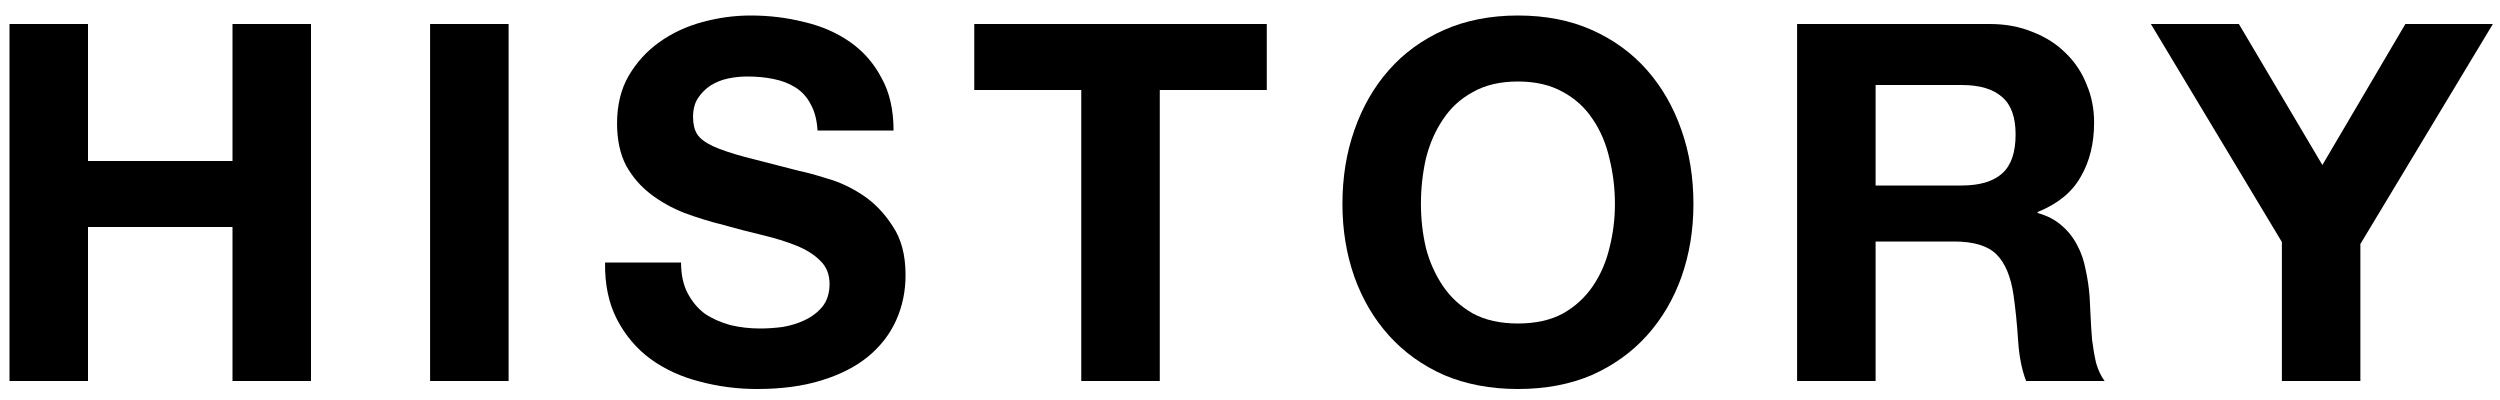
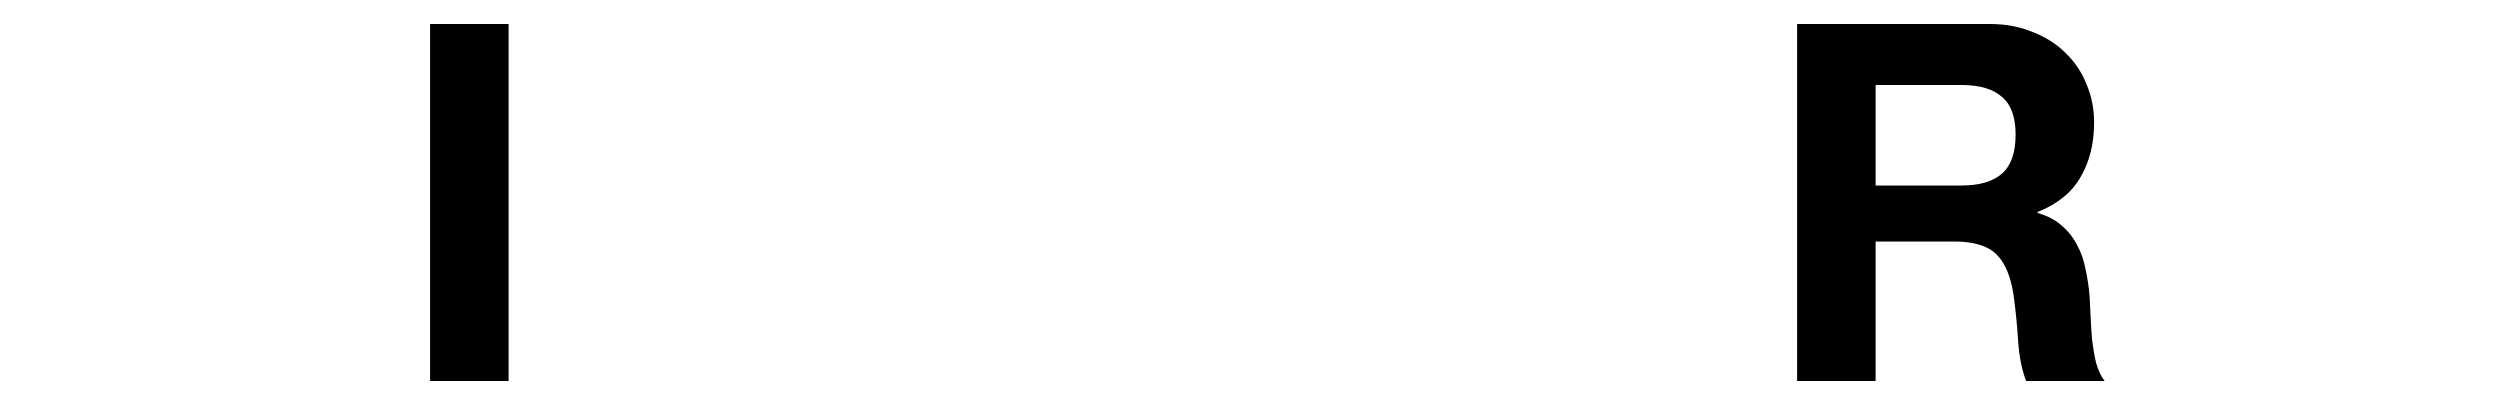
<svg xmlns="http://www.w3.org/2000/svg" width="100" height="16" viewBox="0 0 100 16" fill="none">
-   <path d="M91.275 9.68L86.035 0.96H89.555L92.895 6.6L96.215 0.96H99.715L94.415 9.76V15.24H91.275V9.68Z" fill="black" />
  <path d="M75.024 7.42H78.464C79.184 7.42 79.724 7.26 80.084 6.94C80.444 6.62 80.624 6.1 80.624 5.38C80.624 4.687 80.444 4.187 80.084 3.88C79.724 3.56 79.184 3.4 78.464 3.4H75.024V7.42ZM71.884 0.96H79.584C80.224 0.96 80.797 1.067 81.304 1.28C81.824 1.48 82.264 1.76 82.624 2.12C82.997 2.48 83.277 2.9 83.464 3.38C83.664 3.847 83.764 4.353 83.764 4.9C83.764 5.74 83.584 6.467 83.224 7.08C82.877 7.693 82.304 8.16 81.504 8.48V8.52C81.891 8.627 82.21 8.793 82.464 9.02C82.717 9.233 82.924 9.493 83.084 9.8C83.244 10.093 83.357 10.42 83.424 10.78C83.504 11.14 83.557 11.5 83.584 11.86C83.597 12.087 83.611 12.353 83.624 12.66C83.637 12.967 83.657 13.28 83.684 13.6C83.724 13.92 83.777 14.227 83.844 14.52C83.924 14.8 84.037 15.04 84.184 15.24H81.044C80.871 14.787 80.764 14.247 80.724 13.62C80.684 12.993 80.624 12.393 80.544 11.82C80.437 11.073 80.21 10.527 79.864 10.18C79.517 9.833 78.951 9.66 78.164 9.66H75.024V15.24H71.884V0.96Z" fill="black" />
-   <path d="M56.837 8.16C56.837 8.76 56.904 9.347 57.037 9.92C57.184 10.48 57.411 10.987 57.717 11.44C58.024 11.893 58.424 12.26 58.917 12.54C59.411 12.807 60.011 12.94 60.717 12.94C61.424 12.94 62.024 12.807 62.517 12.54C63.011 12.26 63.411 11.893 63.717 11.44C64.024 10.987 64.244 10.48 64.377 9.92C64.524 9.347 64.597 8.76 64.597 8.16C64.597 7.533 64.524 6.927 64.377 6.34C64.244 5.753 64.024 5.233 63.717 4.78C63.411 4.313 63.011 3.947 62.517 3.68C62.024 3.4 61.424 3.26 60.717 3.26C60.011 3.26 59.411 3.4 58.917 3.68C58.424 3.947 58.024 4.313 57.717 4.78C57.411 5.233 57.184 5.753 57.037 6.34C56.904 6.927 56.837 7.533 56.837 8.16ZM53.697 8.16C53.697 7.093 53.857 6.107 54.177 5.2C54.497 4.28 54.957 3.48 55.557 2.8C56.157 2.12 56.891 1.587 57.757 1.2C58.637 0.813 59.624 0.62 60.717 0.62C61.824 0.62 62.811 0.813 63.677 1.2C64.544 1.587 65.277 2.12 65.877 2.8C66.477 3.48 66.937 4.28 67.257 5.2C67.577 6.107 67.737 7.093 67.737 8.16C67.737 9.2 67.577 10.174 67.257 11.08C66.937 11.973 66.477 12.754 65.877 13.42C65.277 14.087 64.544 14.614 63.677 15C62.811 15.373 61.824 15.56 60.717 15.56C59.624 15.56 58.637 15.373 57.757 15C56.891 14.614 56.157 14.087 55.557 13.42C54.957 12.754 54.497 11.973 54.177 11.08C53.857 10.174 53.697 9.2 53.697 8.16Z" fill="black" />
-   <path d="M43.251 3.6H38.971V0.96H50.671V3.6H46.391V15.24H43.251V3.6Z" fill="black" />
-   <path d="M27.242 10.5C27.242 10.98 27.329 11.387 27.502 11.72C27.676 12.053 27.902 12.327 28.182 12.54C28.476 12.74 28.816 12.893 29.202 13C29.589 13.094 29.989 13.14 30.402 13.14C30.682 13.14 30.982 13.12 31.302 13.08C31.622 13.027 31.922 12.933 32.202 12.8C32.482 12.667 32.716 12.487 32.902 12.26C33.089 12.02 33.182 11.72 33.182 11.36C33.182 10.973 33.056 10.66 32.802 10.42C32.562 10.18 32.242 9.98 31.842 9.82C31.442 9.66 30.989 9.52 30.482 9.4C29.976 9.28 29.462 9.147 28.942 9C28.409 8.867 27.889 8.707 27.382 8.52C26.876 8.32 26.422 8.067 26.022 7.76C25.622 7.453 25.296 7.073 25.042 6.62C24.802 6.153 24.682 5.593 24.682 4.94C24.682 4.207 24.836 3.573 25.142 3.04C25.462 2.493 25.876 2.04 26.382 1.68C26.889 1.32 27.462 1.053 28.102 0.88C28.742 0.707 29.382 0.62 30.022 0.62C30.769 0.62 31.482 0.707 32.162 0.88C32.856 1.04 33.469 1.307 34.002 1.68C34.536 2.053 34.956 2.533 35.262 3.12C35.582 3.693 35.742 4.393 35.742 5.22H32.702C32.676 4.793 32.582 4.44 32.422 4.16C32.276 3.88 32.076 3.66 31.822 3.5C31.569 3.34 31.276 3.227 30.942 3.16C30.622 3.093 30.269 3.06 29.882 3.06C29.629 3.06 29.376 3.087 29.122 3.14C28.869 3.193 28.636 3.287 28.422 3.42C28.222 3.553 28.056 3.72 27.922 3.92C27.789 4.12 27.722 4.373 27.722 4.68C27.722 4.96 27.776 5.187 27.882 5.36C27.989 5.533 28.196 5.693 28.502 5.84C28.822 5.987 29.256 6.133 29.802 6.28C30.362 6.427 31.089 6.613 31.982 6.84C32.249 6.893 32.616 6.993 33.082 7.14C33.562 7.273 34.036 7.493 34.502 7.8C34.969 8.107 35.369 8.52 35.702 9.04C36.049 9.547 36.222 10.2 36.222 11C36.222 11.653 36.096 12.26 35.842 12.82C35.589 13.38 35.209 13.867 34.702 14.28C34.209 14.68 33.589 14.993 32.842 15.22C32.109 15.447 31.256 15.56 30.282 15.56C29.496 15.56 28.729 15.46 27.982 15.26C27.249 15.073 26.596 14.774 26.022 14.36C25.462 13.947 25.016 13.42 24.682 12.78C24.349 12.14 24.189 11.38 24.202 10.5H27.242Z" fill="black" />
  <path d="M17.204 0.96H20.344V15.24H17.204V0.96Z" fill="black" />
-   <path d="M0.38 0.96H3.52V6.44H9.3V0.96H12.44V15.24H9.3V9.08H3.52V15.24H0.38V0.96Z" fill="black" />
</svg>